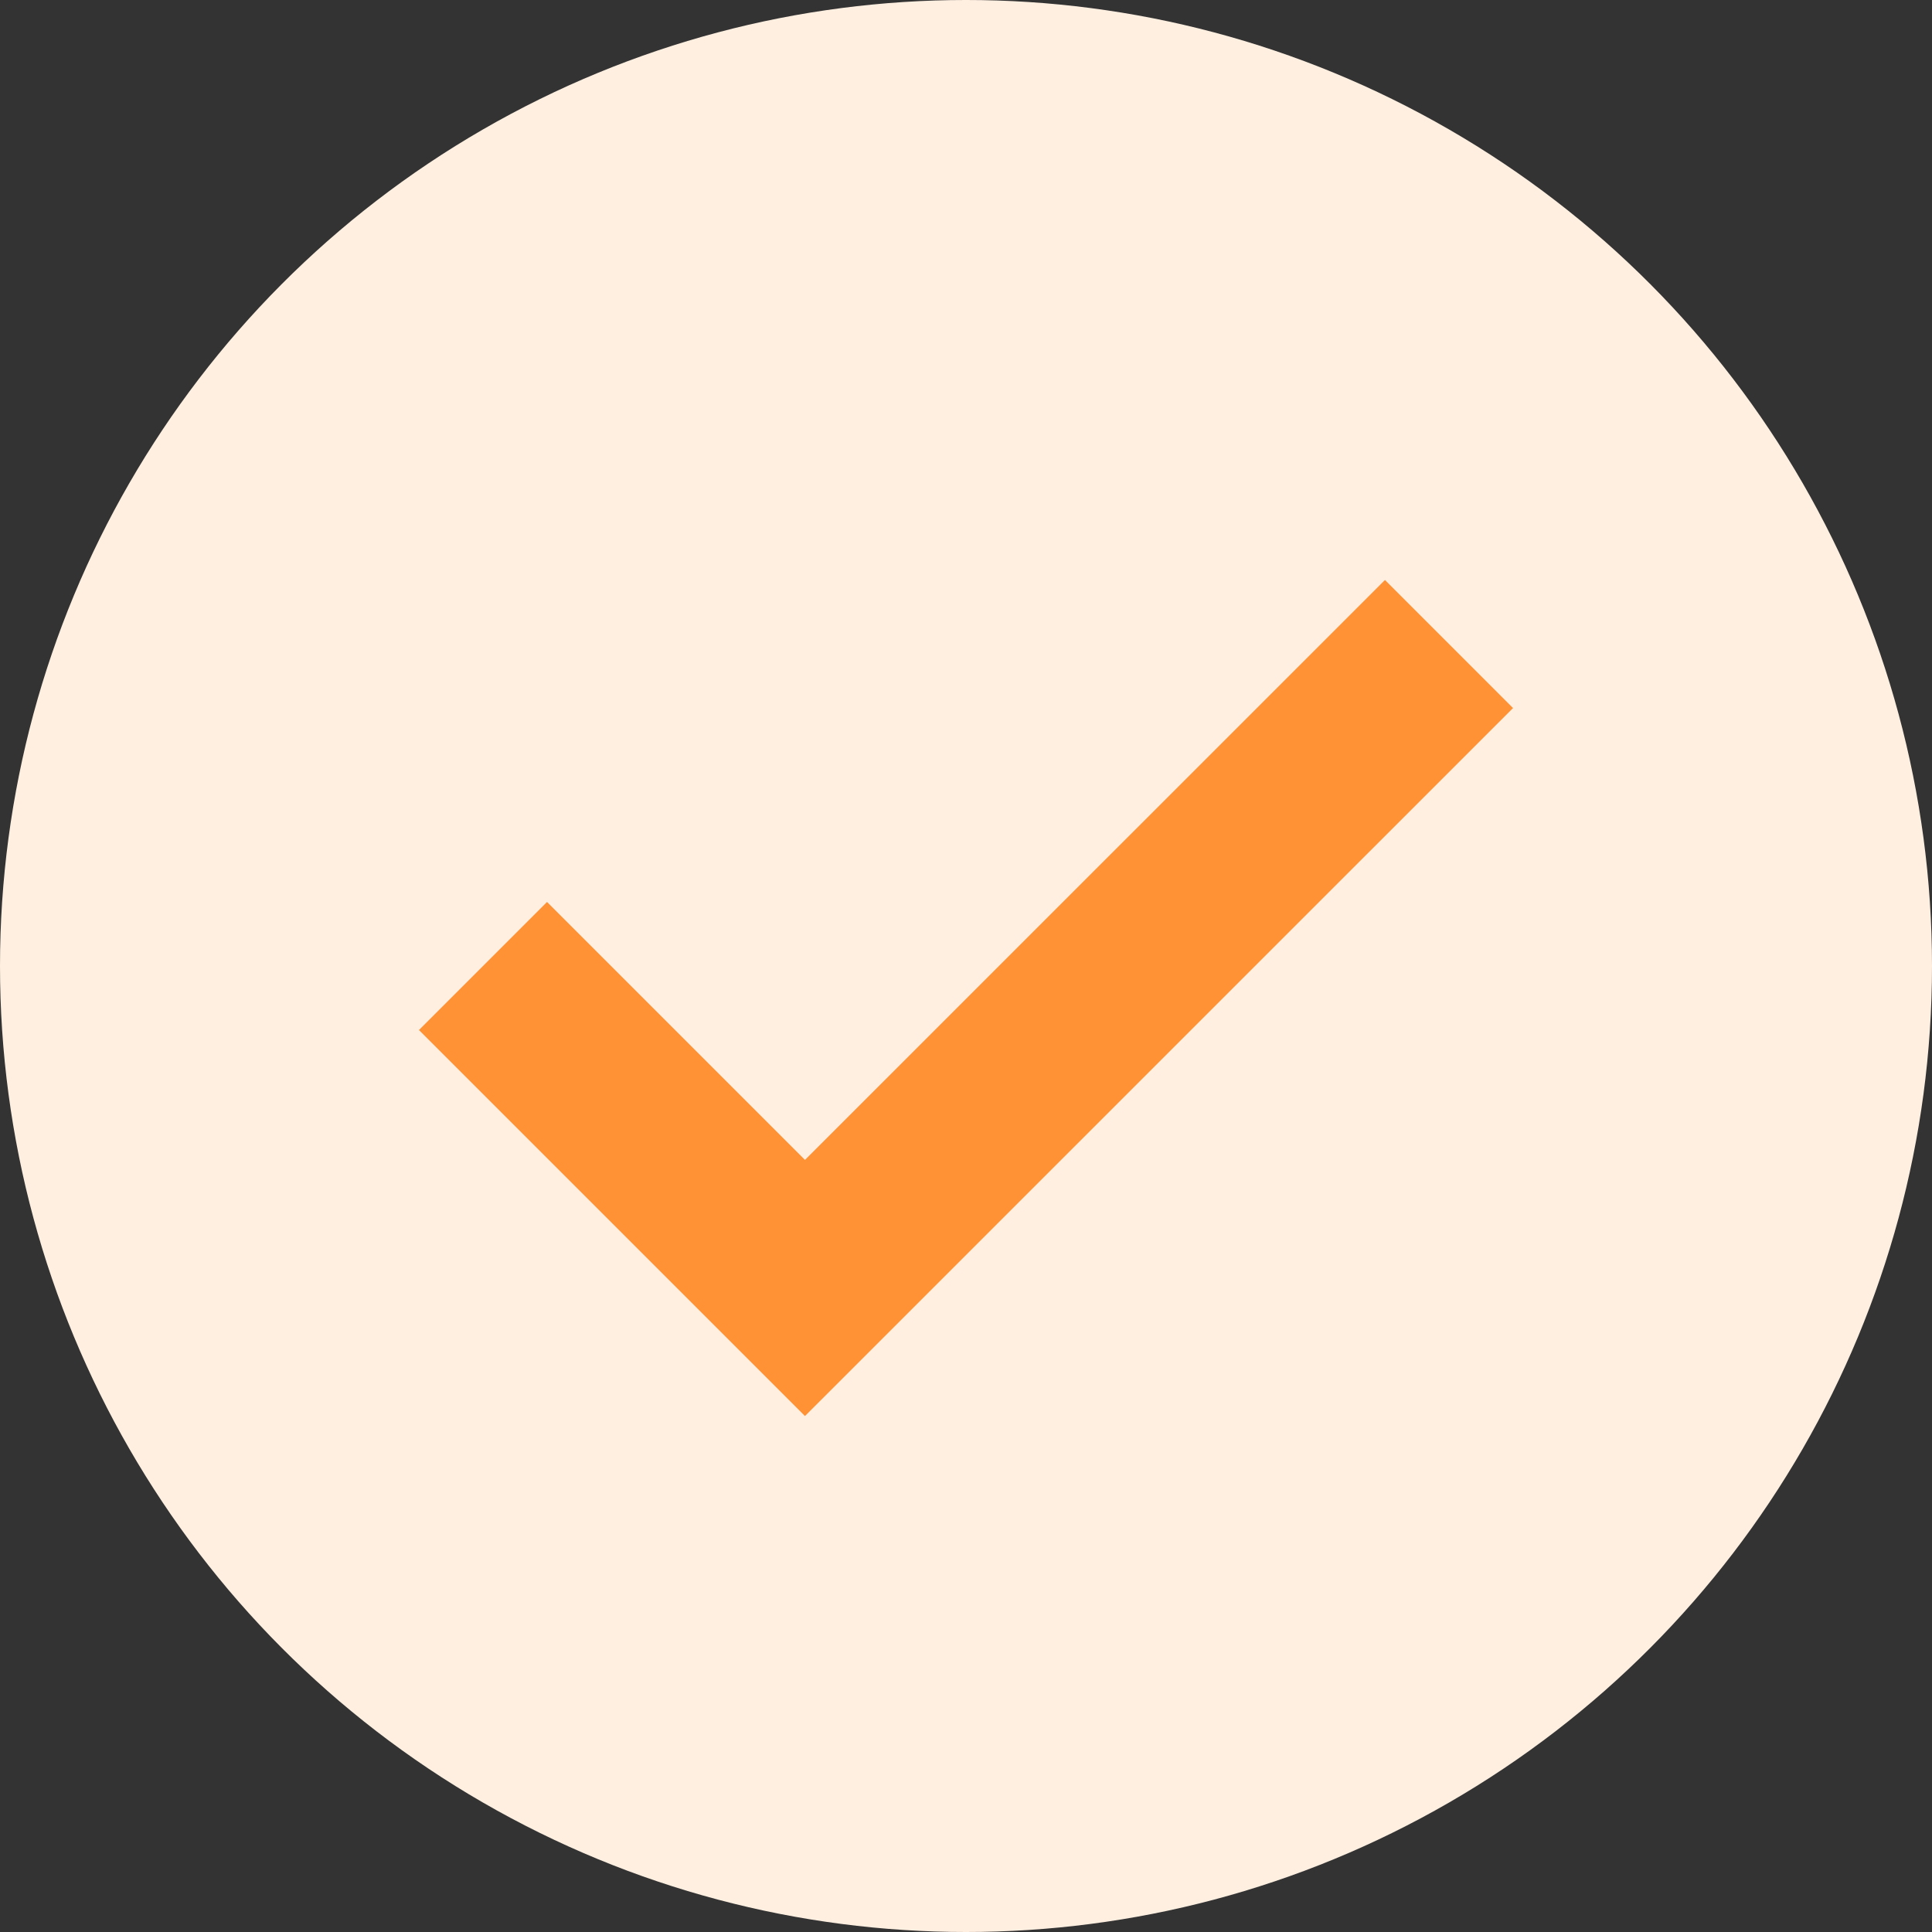
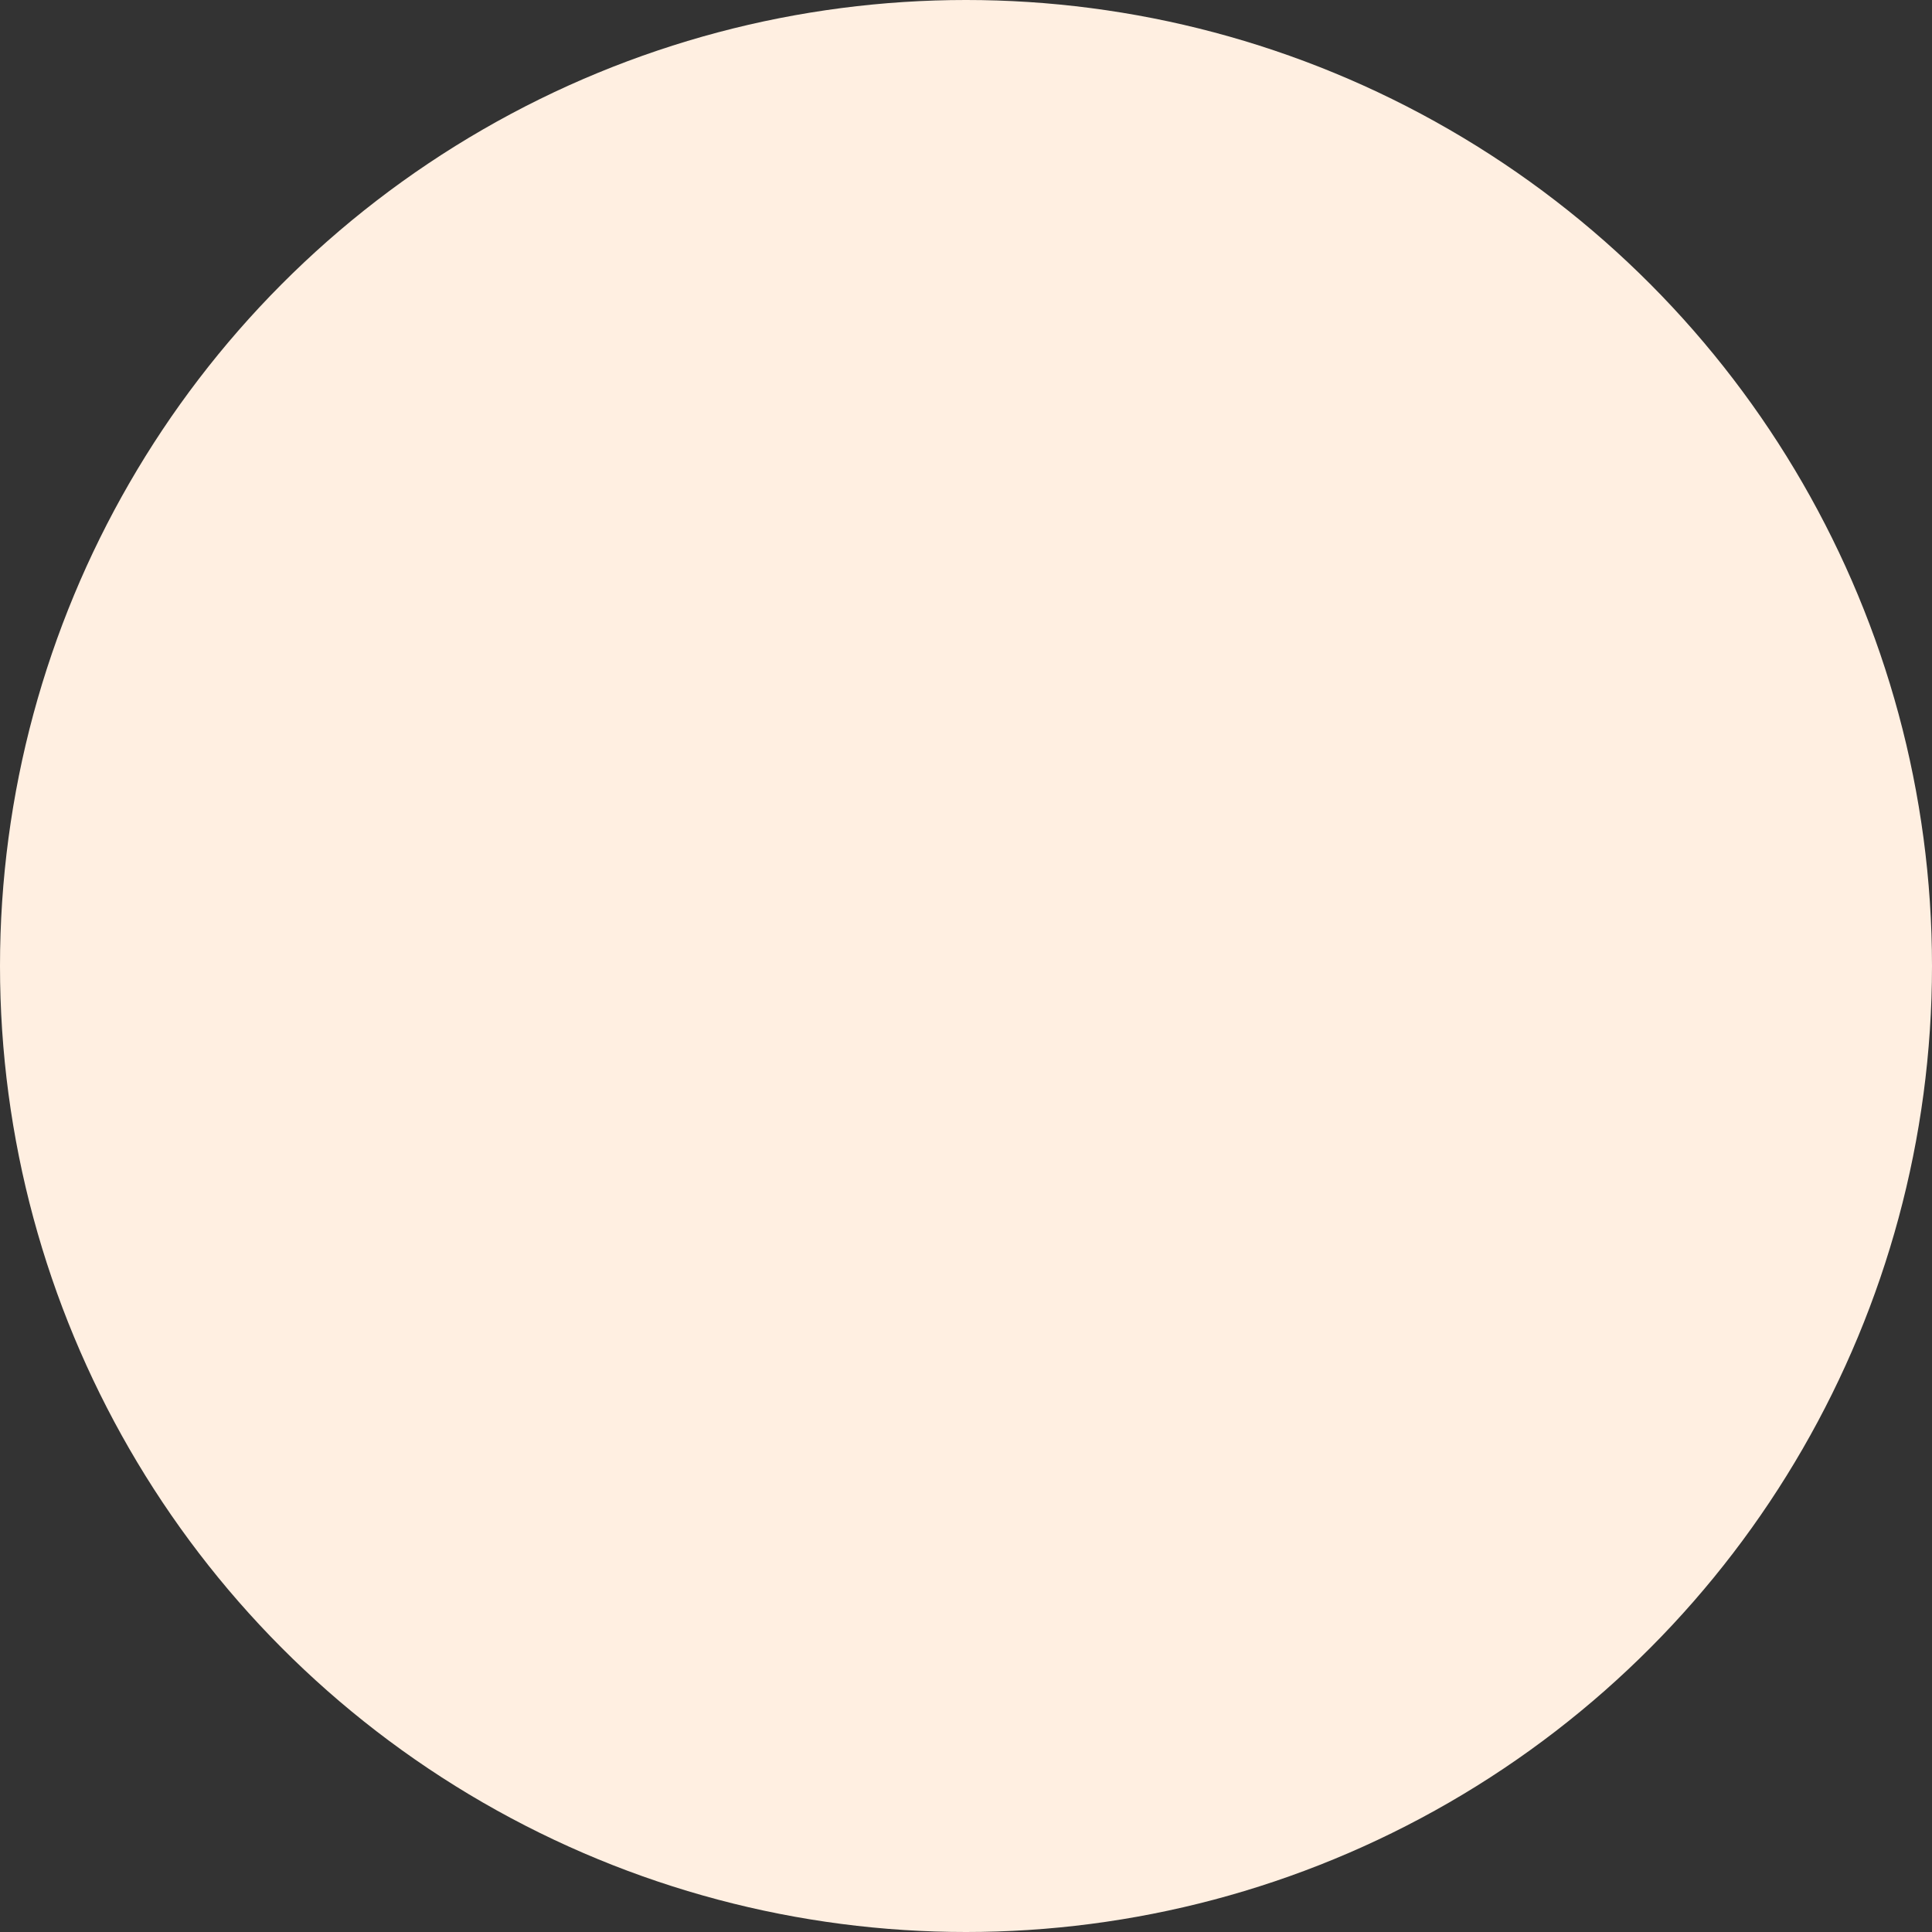
<svg xmlns="http://www.w3.org/2000/svg" id="Layer_1" version="1.1" viewBox="0 0 32 32">
  <rect x="0" y="0" width="32" height="32" fill="#333333" stroke="none" />
  <defs>
    <style> .st0 { fill: none; stroke: #ff9235; stroke-miterlimit: 10; stroke-width: 3px; } .st1 { fill: #ffefe1; } </style>
  </defs>
  <circle class="st1" cx="16" cy="16" r="16" />
-   <polyline class="st0" points="8 16 13.333 21.333 24 10.667" />
</svg>